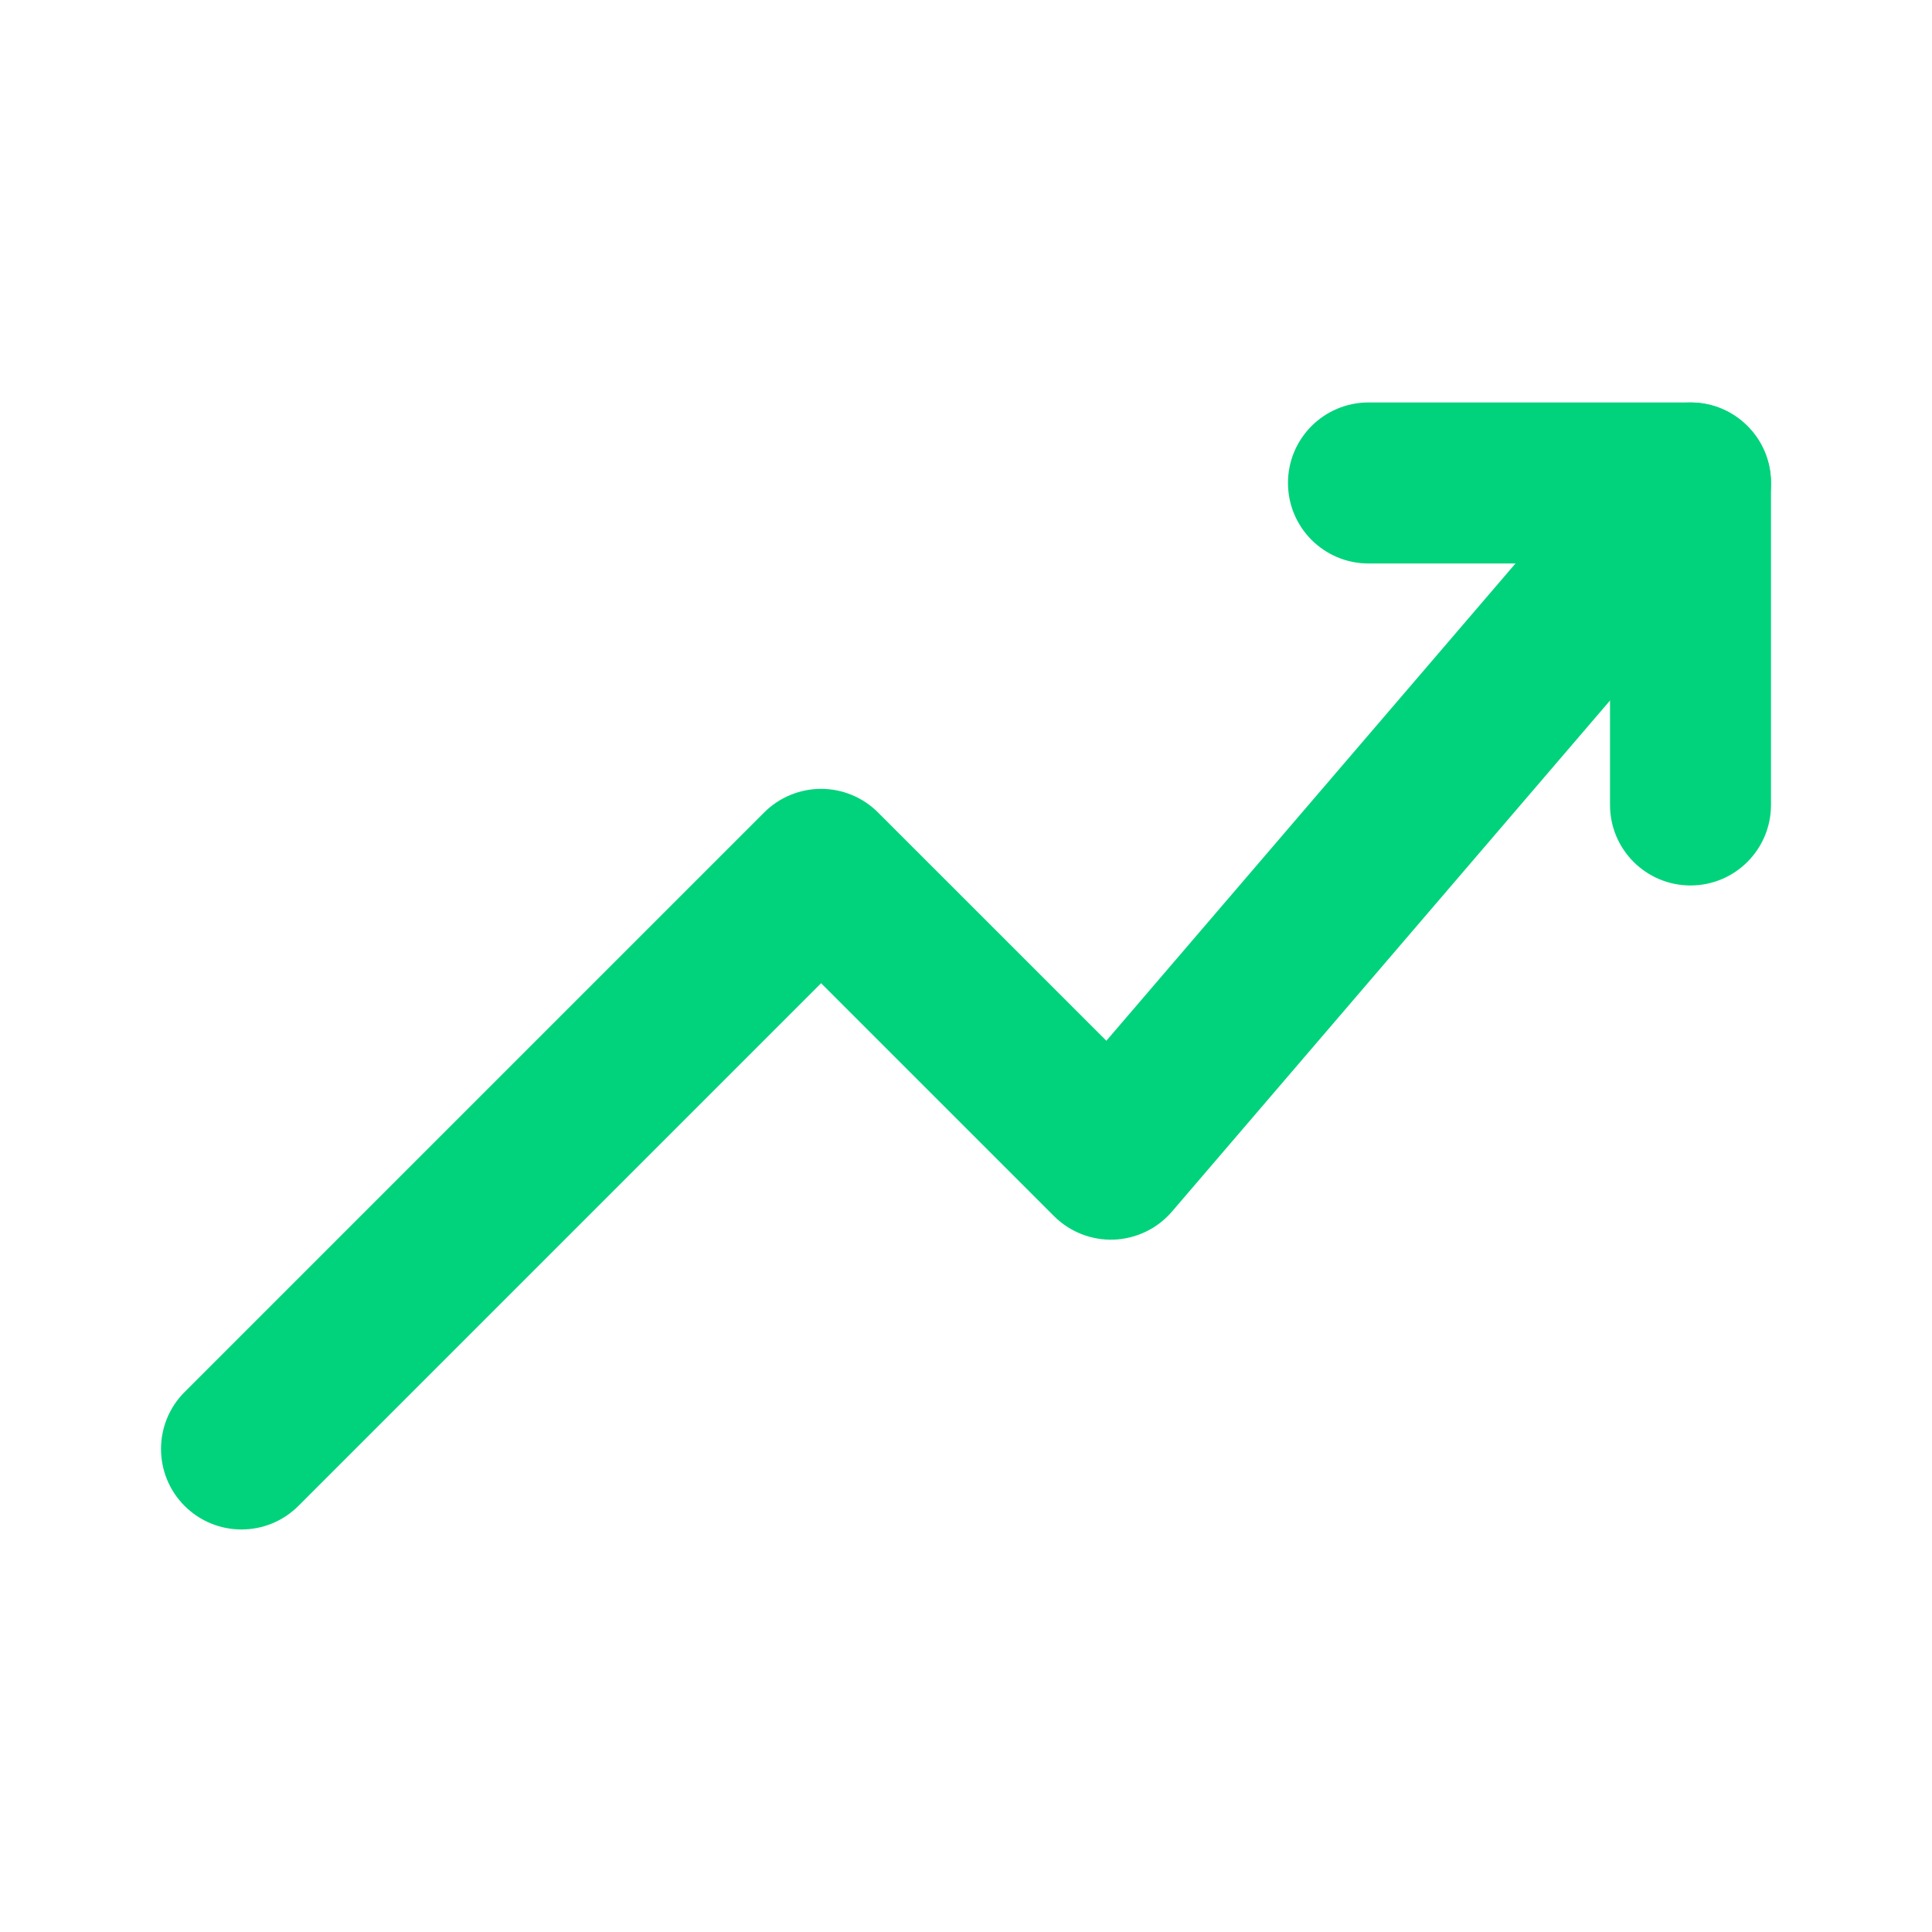
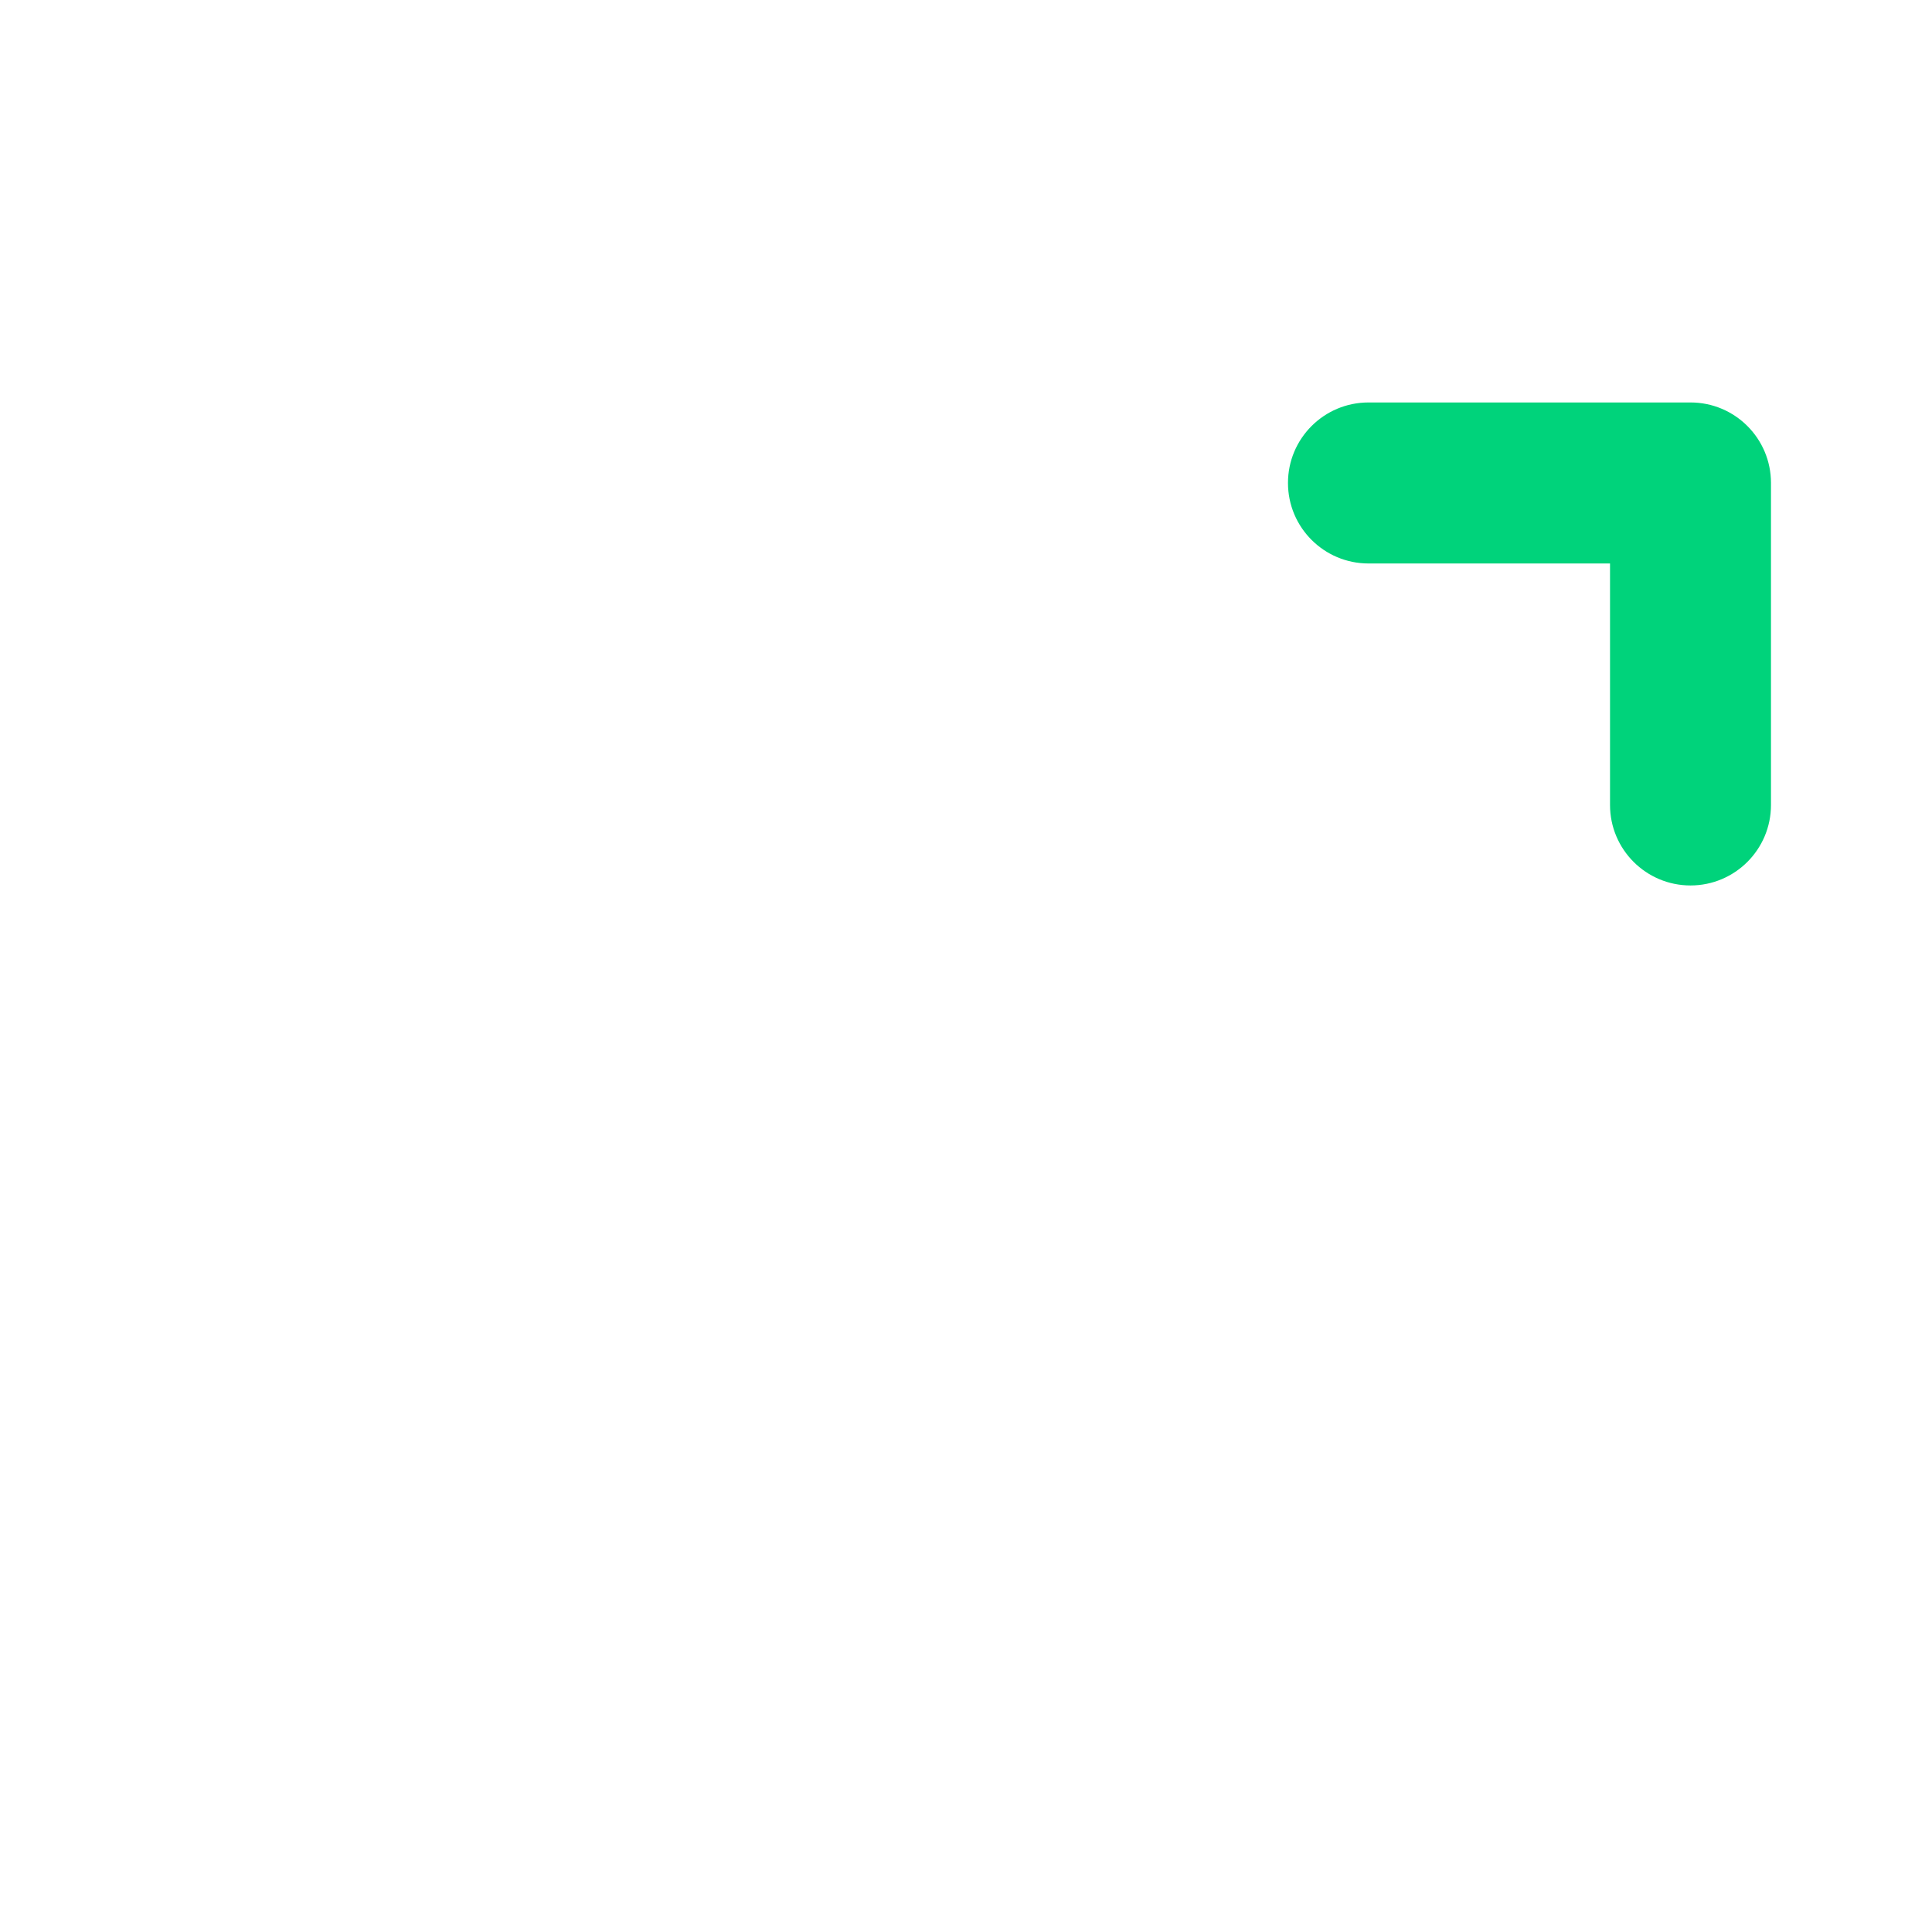
<svg xmlns="http://www.w3.org/2000/svg" width="32" height="32" viewBox="0 0 32 32" fill="none">
-   <path fill-rule="evenodd" clip-rule="evenodd" d="M28.868 6.987C29.427 7.466 29.492 8.308 29.012 8.867L19.412 20.067C19.171 20.349 18.822 20.517 18.451 20.532C18.08 20.546 17.72 20.405 17.457 20.142L13.6 16.285L4.943 24.942C4.422 25.463 3.578 25.463 3.057 24.942C2.537 24.422 2.537 23.577 3.057 23.057L12.657 13.457C12.907 13.207 13.246 13.066 13.6 13.066C13.954 13.066 14.293 13.207 14.543 13.457L18.325 17.238L26.988 7.132C27.467 6.573 28.309 6.508 28.868 6.987Z" fill="#00D37B" />
  <path fill-rule="evenodd" clip-rule="evenodd" d="M21.333 7.999C21.333 7.263 21.93 6.666 22.667 6.666H28C28.736 6.666 29.333 7.263 29.333 7.999V13.333C29.333 14.069 28.736 14.666 28 14.666C27.264 14.666 26.667 14.069 26.667 13.333V9.333H22.667C21.93 9.333 21.333 8.736 21.333 7.999Z" fill="#00D37B" />
</svg>